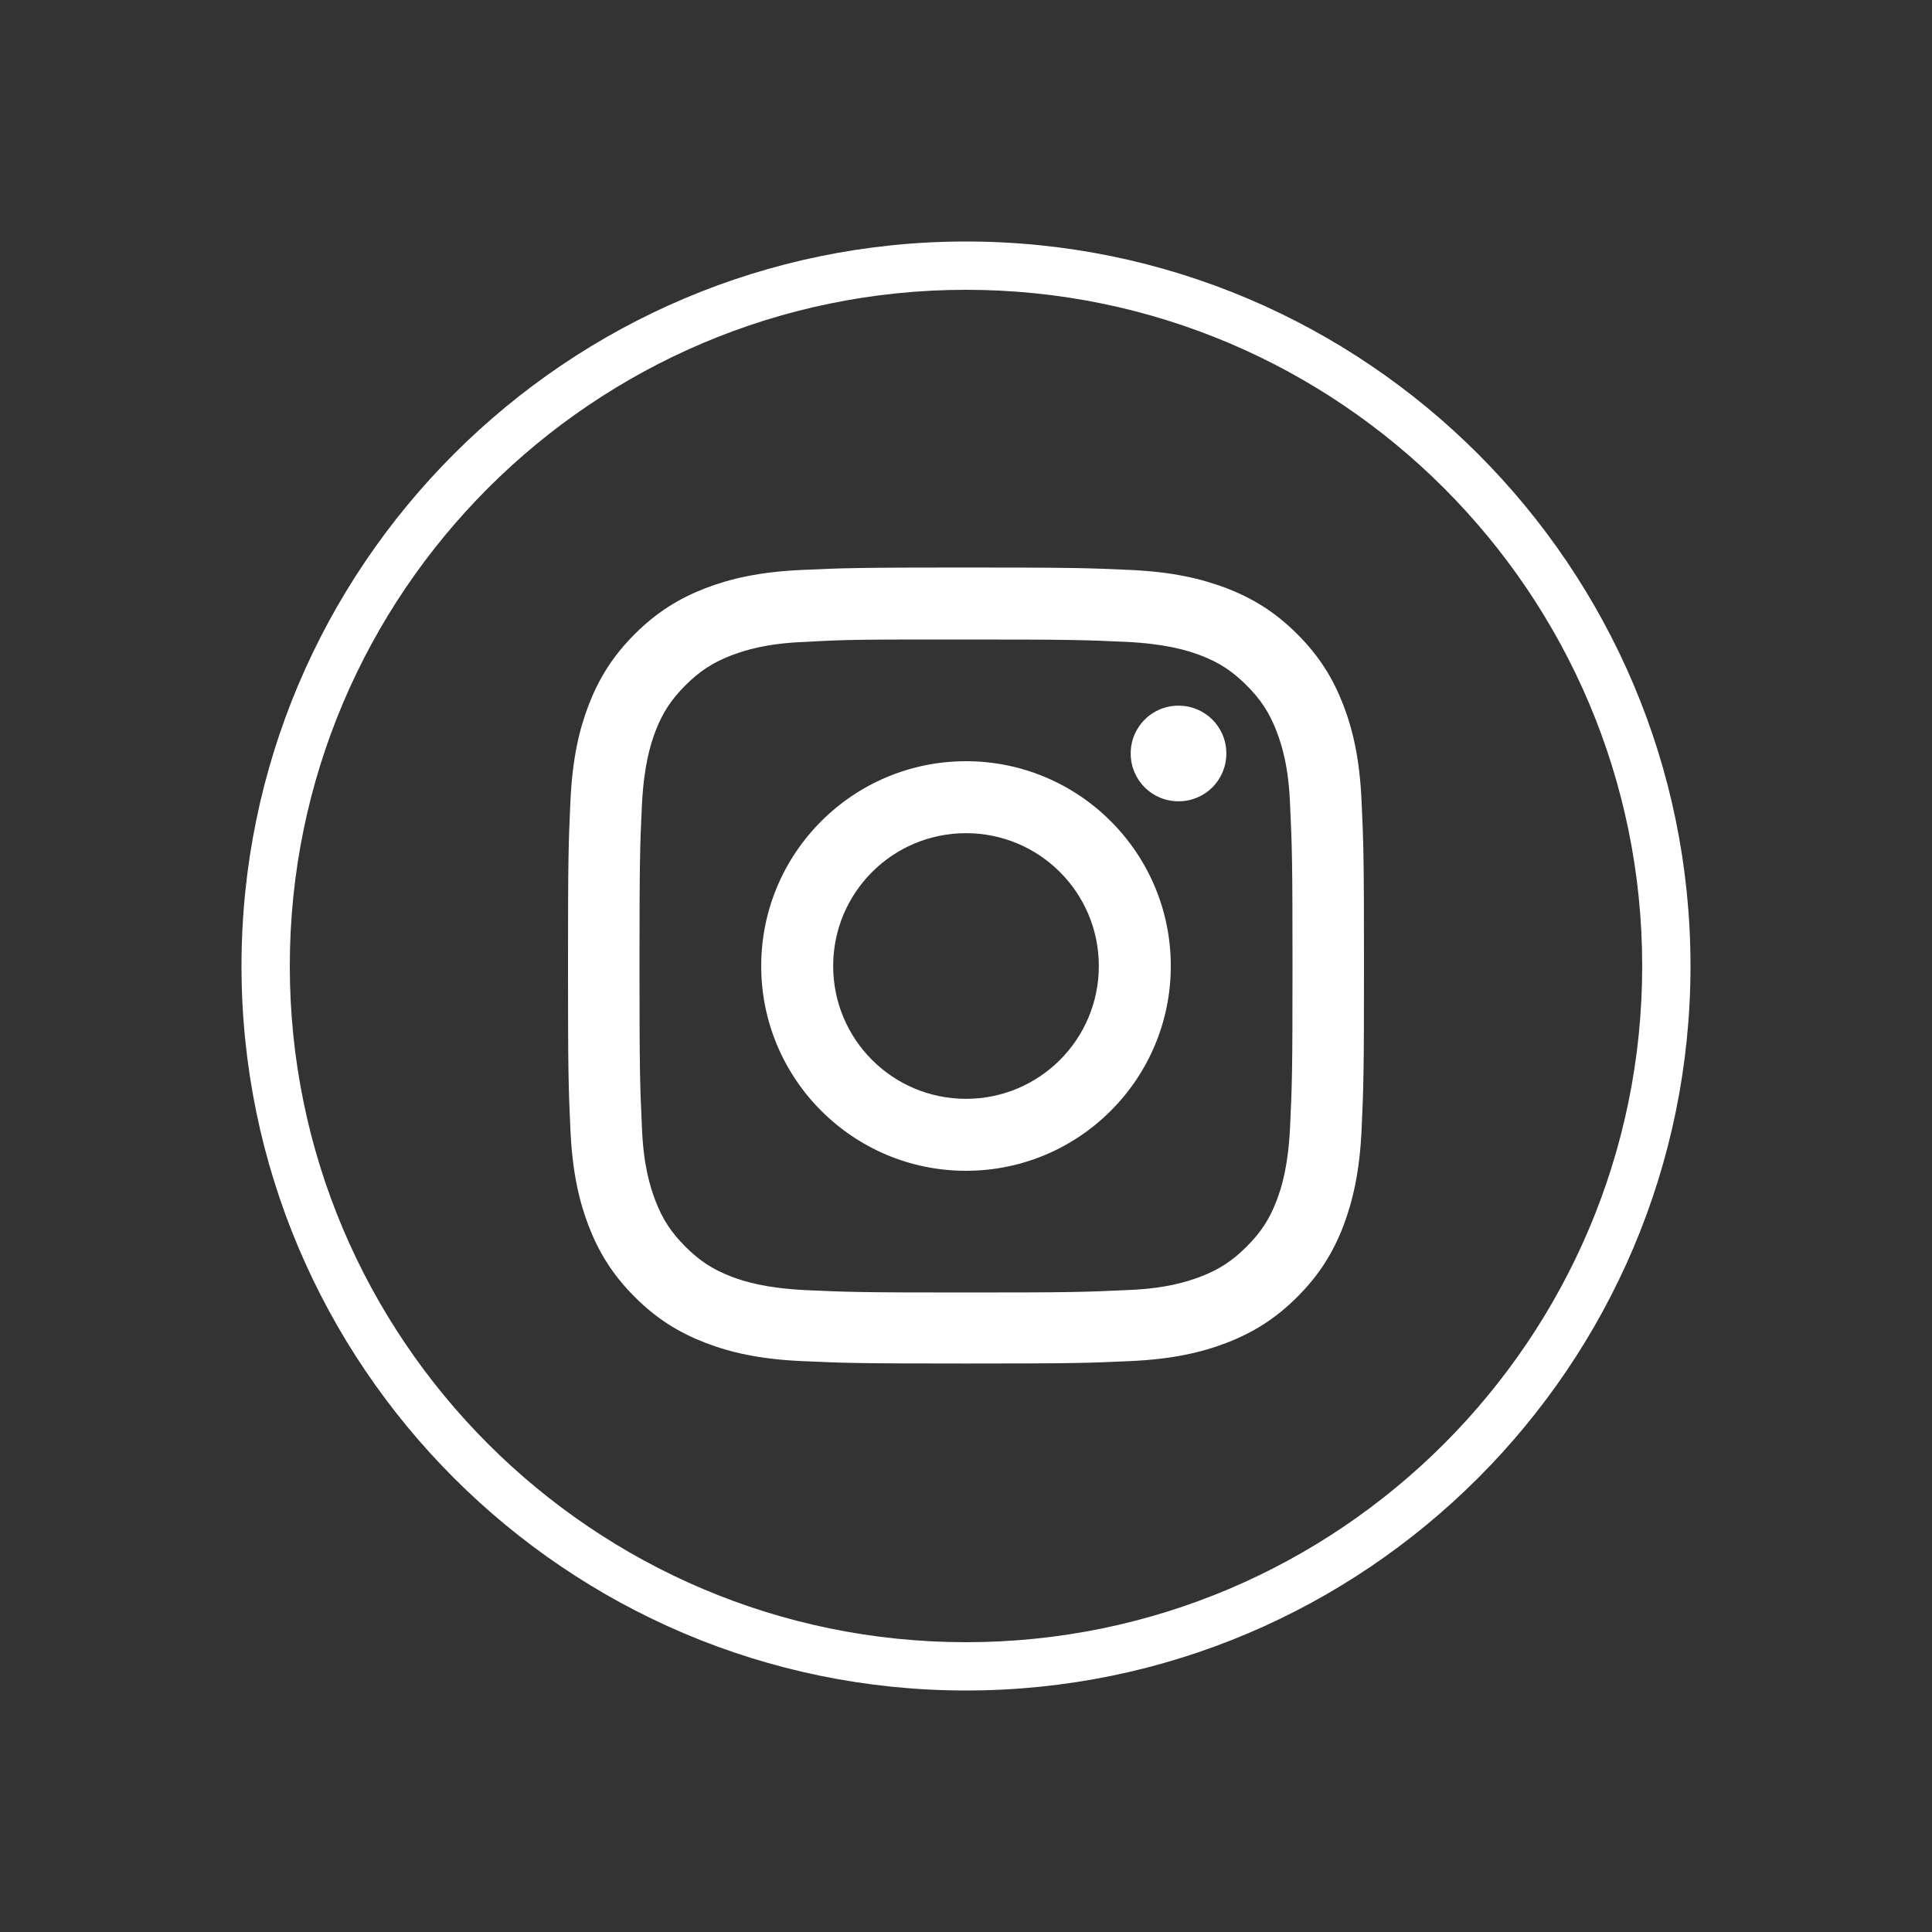
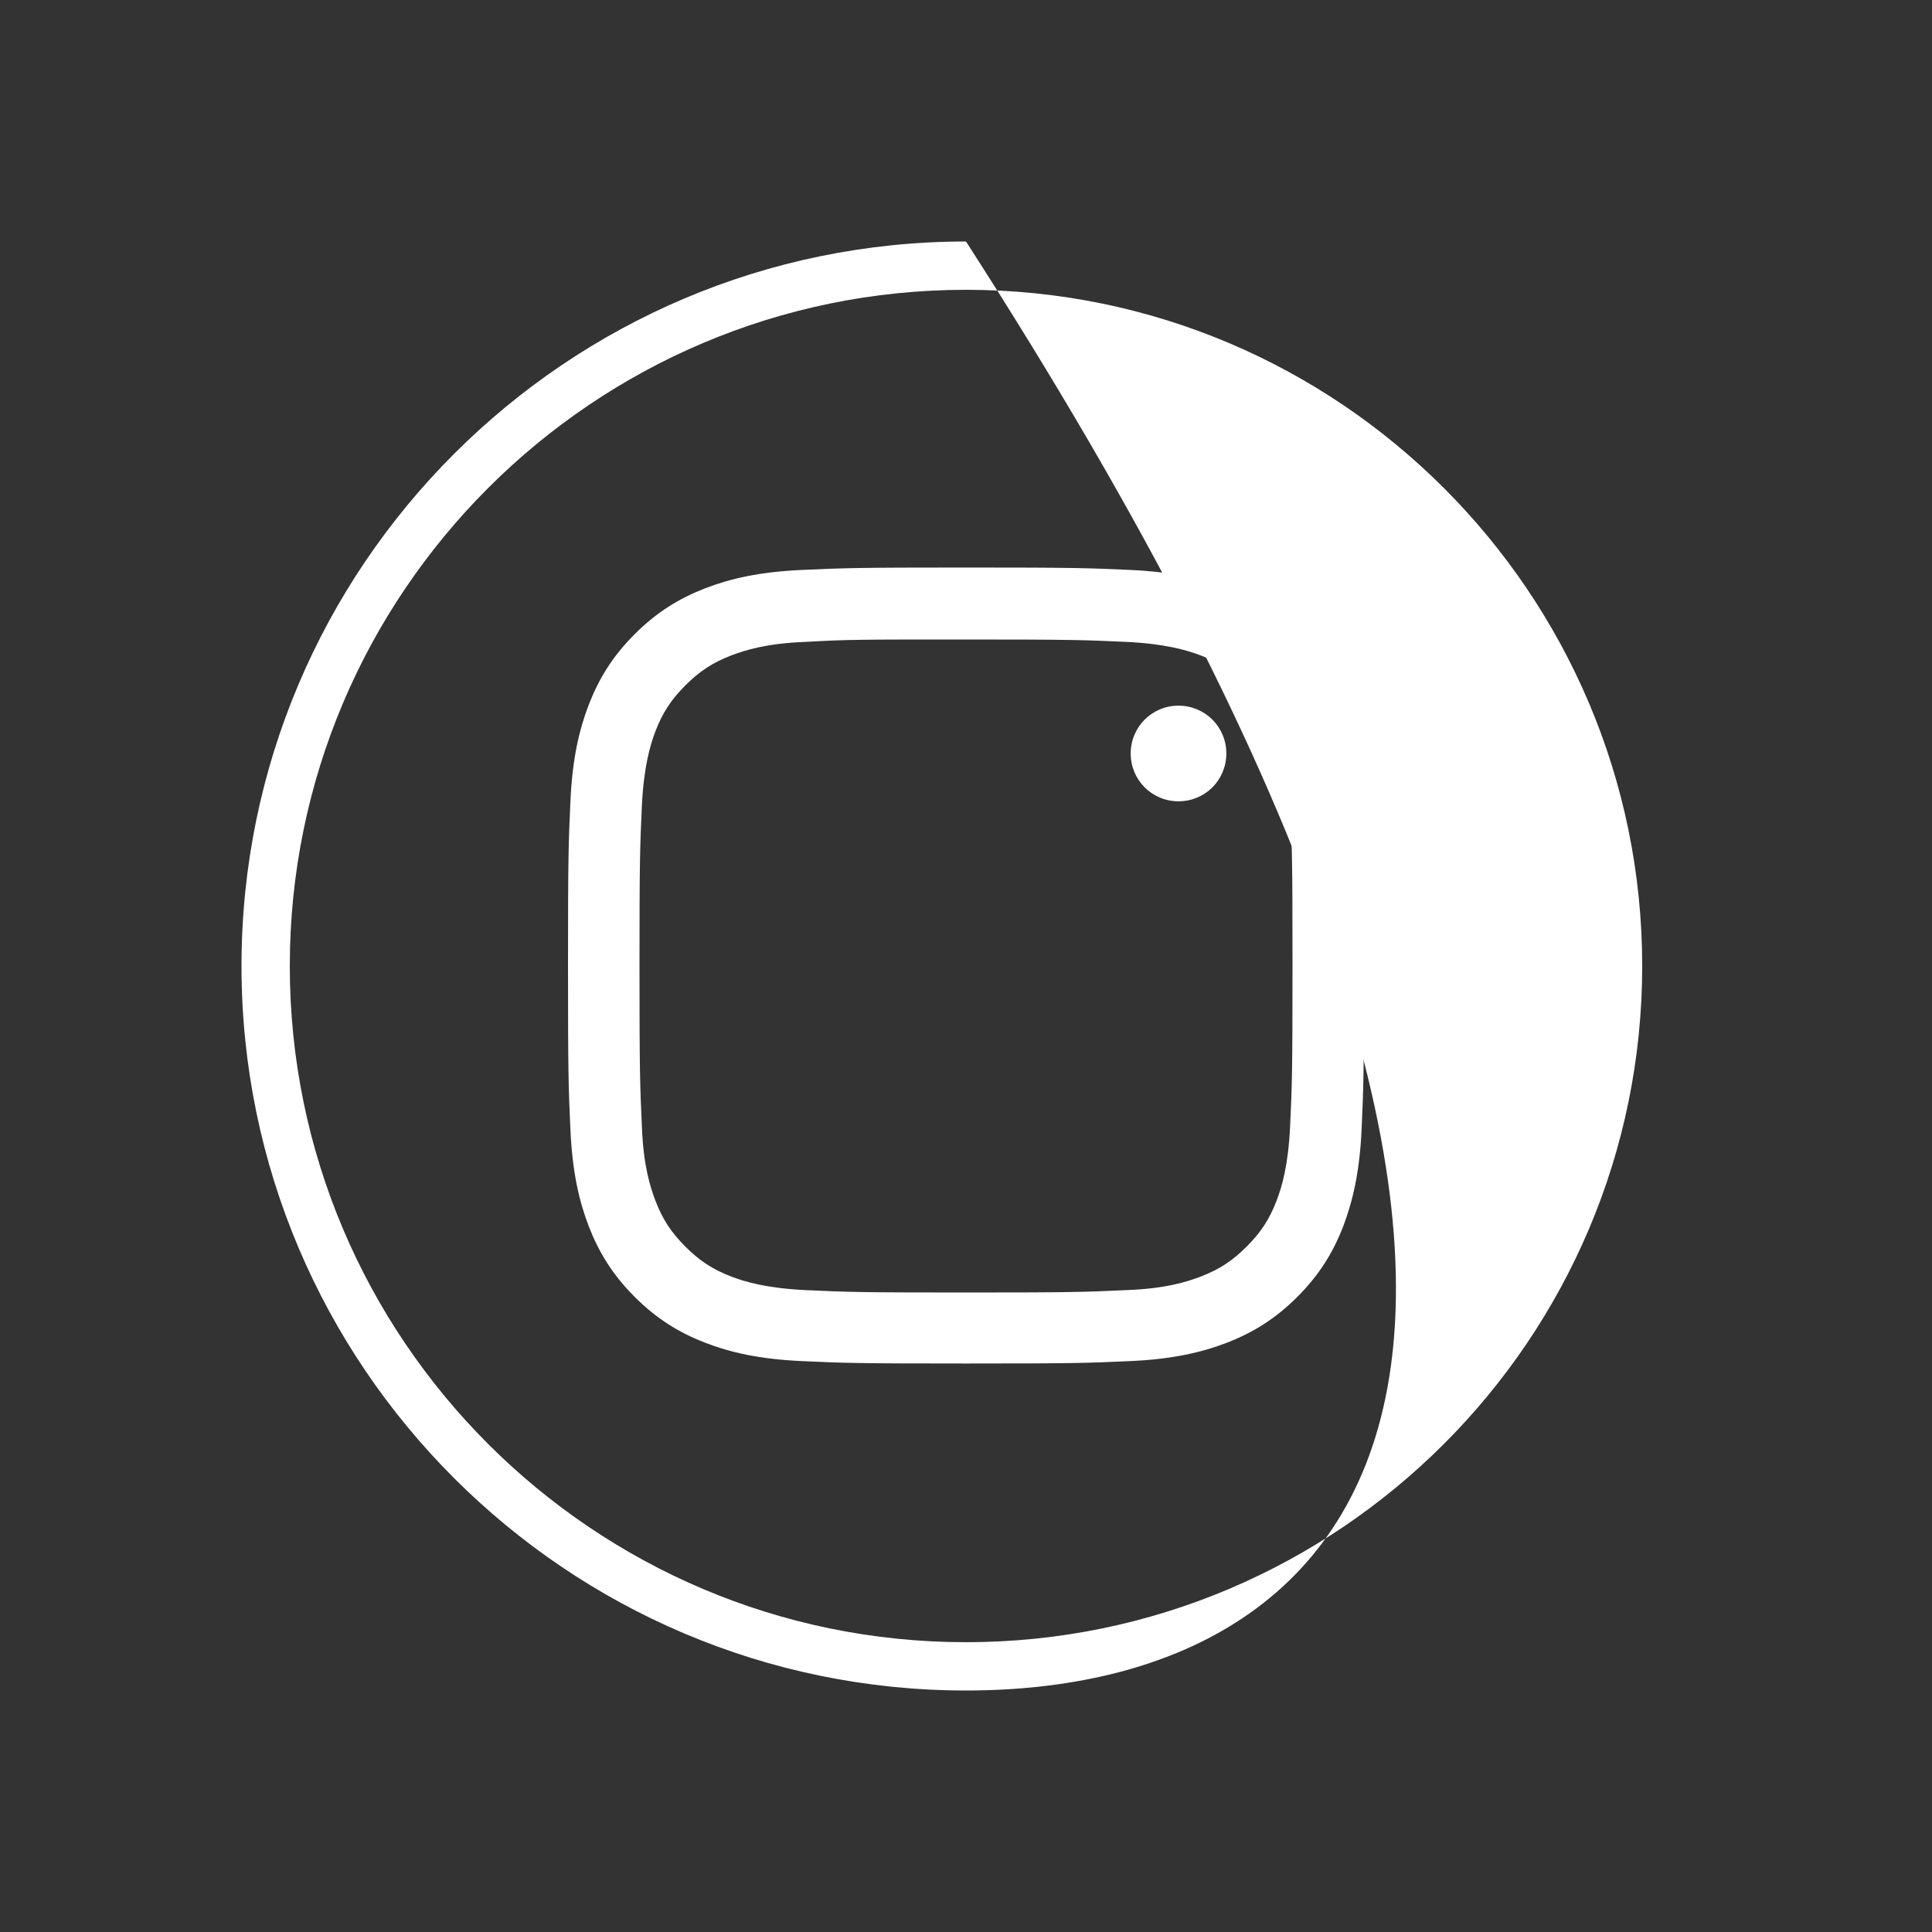
<svg xmlns="http://www.w3.org/2000/svg" version="1.0" id="Calque_1" x="0px" y="0px" viewBox="0 0 40 40" style="enable-background:new 0 0 40 40;" xml:space="preserve">
  <rect x="0" y="0" width="40" height="40" fill="#333333" stroke="none" />
  <style type="text/css">
	.st0{fill:#FFFFFF;}
</style>
  <g>
    <g>
-       <path class="st0" d="M20,35c-8.27,0-15-6.73-15-15c0-8.27,6.73-15,15-15c8.27,0,15,6.73,15,15C35,28.27,28.27,35,20,35z M20,6    C12.28,6,6,12.28,6,20c0,7.72,6.28,14,14,14s14-6.28,14-14C34,12.28,27.72,6,20,6z" />
+       <path class="st0" d="M20,35c-8.27,0-15-6.73-15-15c0-8.27,6.73-15,15-15C35,28.27,28.27,35,20,35z M20,6    C12.28,6,6,12.28,6,20c0,7.72,6.28,14,14,14s14-6.28,14-14C34,12.28,27.72,6,20,6z" />
      <path class="st0" d="M20,11.75c-2.24,0-2.52,0.01-3.4,0.05c-0.88,0.04-1.48,0.18-2,0.38c-0.54,0.21-1,0.49-1.46,0.95    s-0.74,0.92-0.95,1.46c-0.2,0.52-0.34,1.12-0.38,2c-0.04,0.88-0.05,1.16-0.05,3.4s0.01,2.52,0.05,3.4c0.04,0.88,0.18,1.48,0.38,2    c0.21,0.54,0.49,1,0.95,1.46c0.46,0.46,0.92,0.74,1.46,0.95c0.52,0.2,1.12,0.34,2,0.38c0.88,0.04,1.16,0.05,3.4,0.05    c2.24,0,2.52-0.01,3.4-0.05c0.88-0.04,1.48-0.18,2-0.38c0.54-0.21,1-0.49,1.46-0.95c0.46-0.46,0.74-0.92,0.95-1.46    c0.2-0.53,0.34-1.13,0.38-2c0.04-0.88,0.05-1.16,0.05-3.4s-0.01-2.52-0.05-3.4c-0.04-0.88-0.18-1.48-0.38-2    c-0.21-0.54-0.49-1-0.95-1.46s-0.92-0.74-1.46-0.95c-0.53-0.2-1.12-0.34-2-0.38C22.52,11.76,22.24,11.75,20,11.75 M20,13.24    c2.2,0,2.46,0.01,3.33,0.05c0.8,0.04,1.24,0.17,1.53,0.28c0.39,0.15,0.66,0.33,0.95,0.62c0.29,0.29,0.47,0.56,0.62,0.95    c0.11,0.29,0.25,0.73,0.28,1.53c0.04,0.87,0.05,1.13,0.05,3.33s-0.01,2.46-0.05,3.33c-0.04,0.81-0.17,1.24-0.28,1.53    c-0.15,0.39-0.33,0.66-0.62,0.95c-0.29,0.29-0.56,0.47-0.95,0.62c-0.29,0.11-0.73,0.25-1.53,0.28c-0.87,0.04-1.13,0.05-3.33,0.05    s-2.46-0.01-3.33-0.05c-0.8-0.04-1.24-0.17-1.53-0.28c-0.39-0.15-0.66-0.33-0.95-0.62c-0.29-0.29-0.47-0.56-0.62-0.95    c-0.11-0.29-0.25-0.73-0.28-1.53c-0.04-0.87-0.05-1.13-0.05-3.33s0.01-2.46,0.05-3.33c0.04-0.8,0.17-1.24,0.28-1.53    c0.15-0.39,0.33-0.66,0.62-0.95c0.29-0.29,0.56-0.47,0.95-0.62c0.29-0.11,0.73-0.25,1.53-0.28C17.54,13.24,17.8,13.24,20,13.24" />
-       <path class="st0" d="M20,22.75c-1.52,0-2.75-1.23-2.75-2.75c0-1.52,1.23-2.75,2.75-2.75c1.52,0,2.75,1.23,2.75,2.75    C22.75,21.52,21.52,22.75,20,22.75 M20,15.76c-2.34,0-4.24,1.9-4.24,4.24s1.9,4.24,4.24,4.24c2.34,0,4.24-1.9,4.24-4.24    S22.34,15.76,20,15.76" />
      <path class="st0" d="M25.39,15.6c0,0.55-0.44,0.99-0.99,0.99s-0.99-0.44-0.99-0.99c0-0.55,0.44-0.99,0.99-0.99    S25.39,15.05,25.39,15.6" />
    </g>
  </g>
</svg>